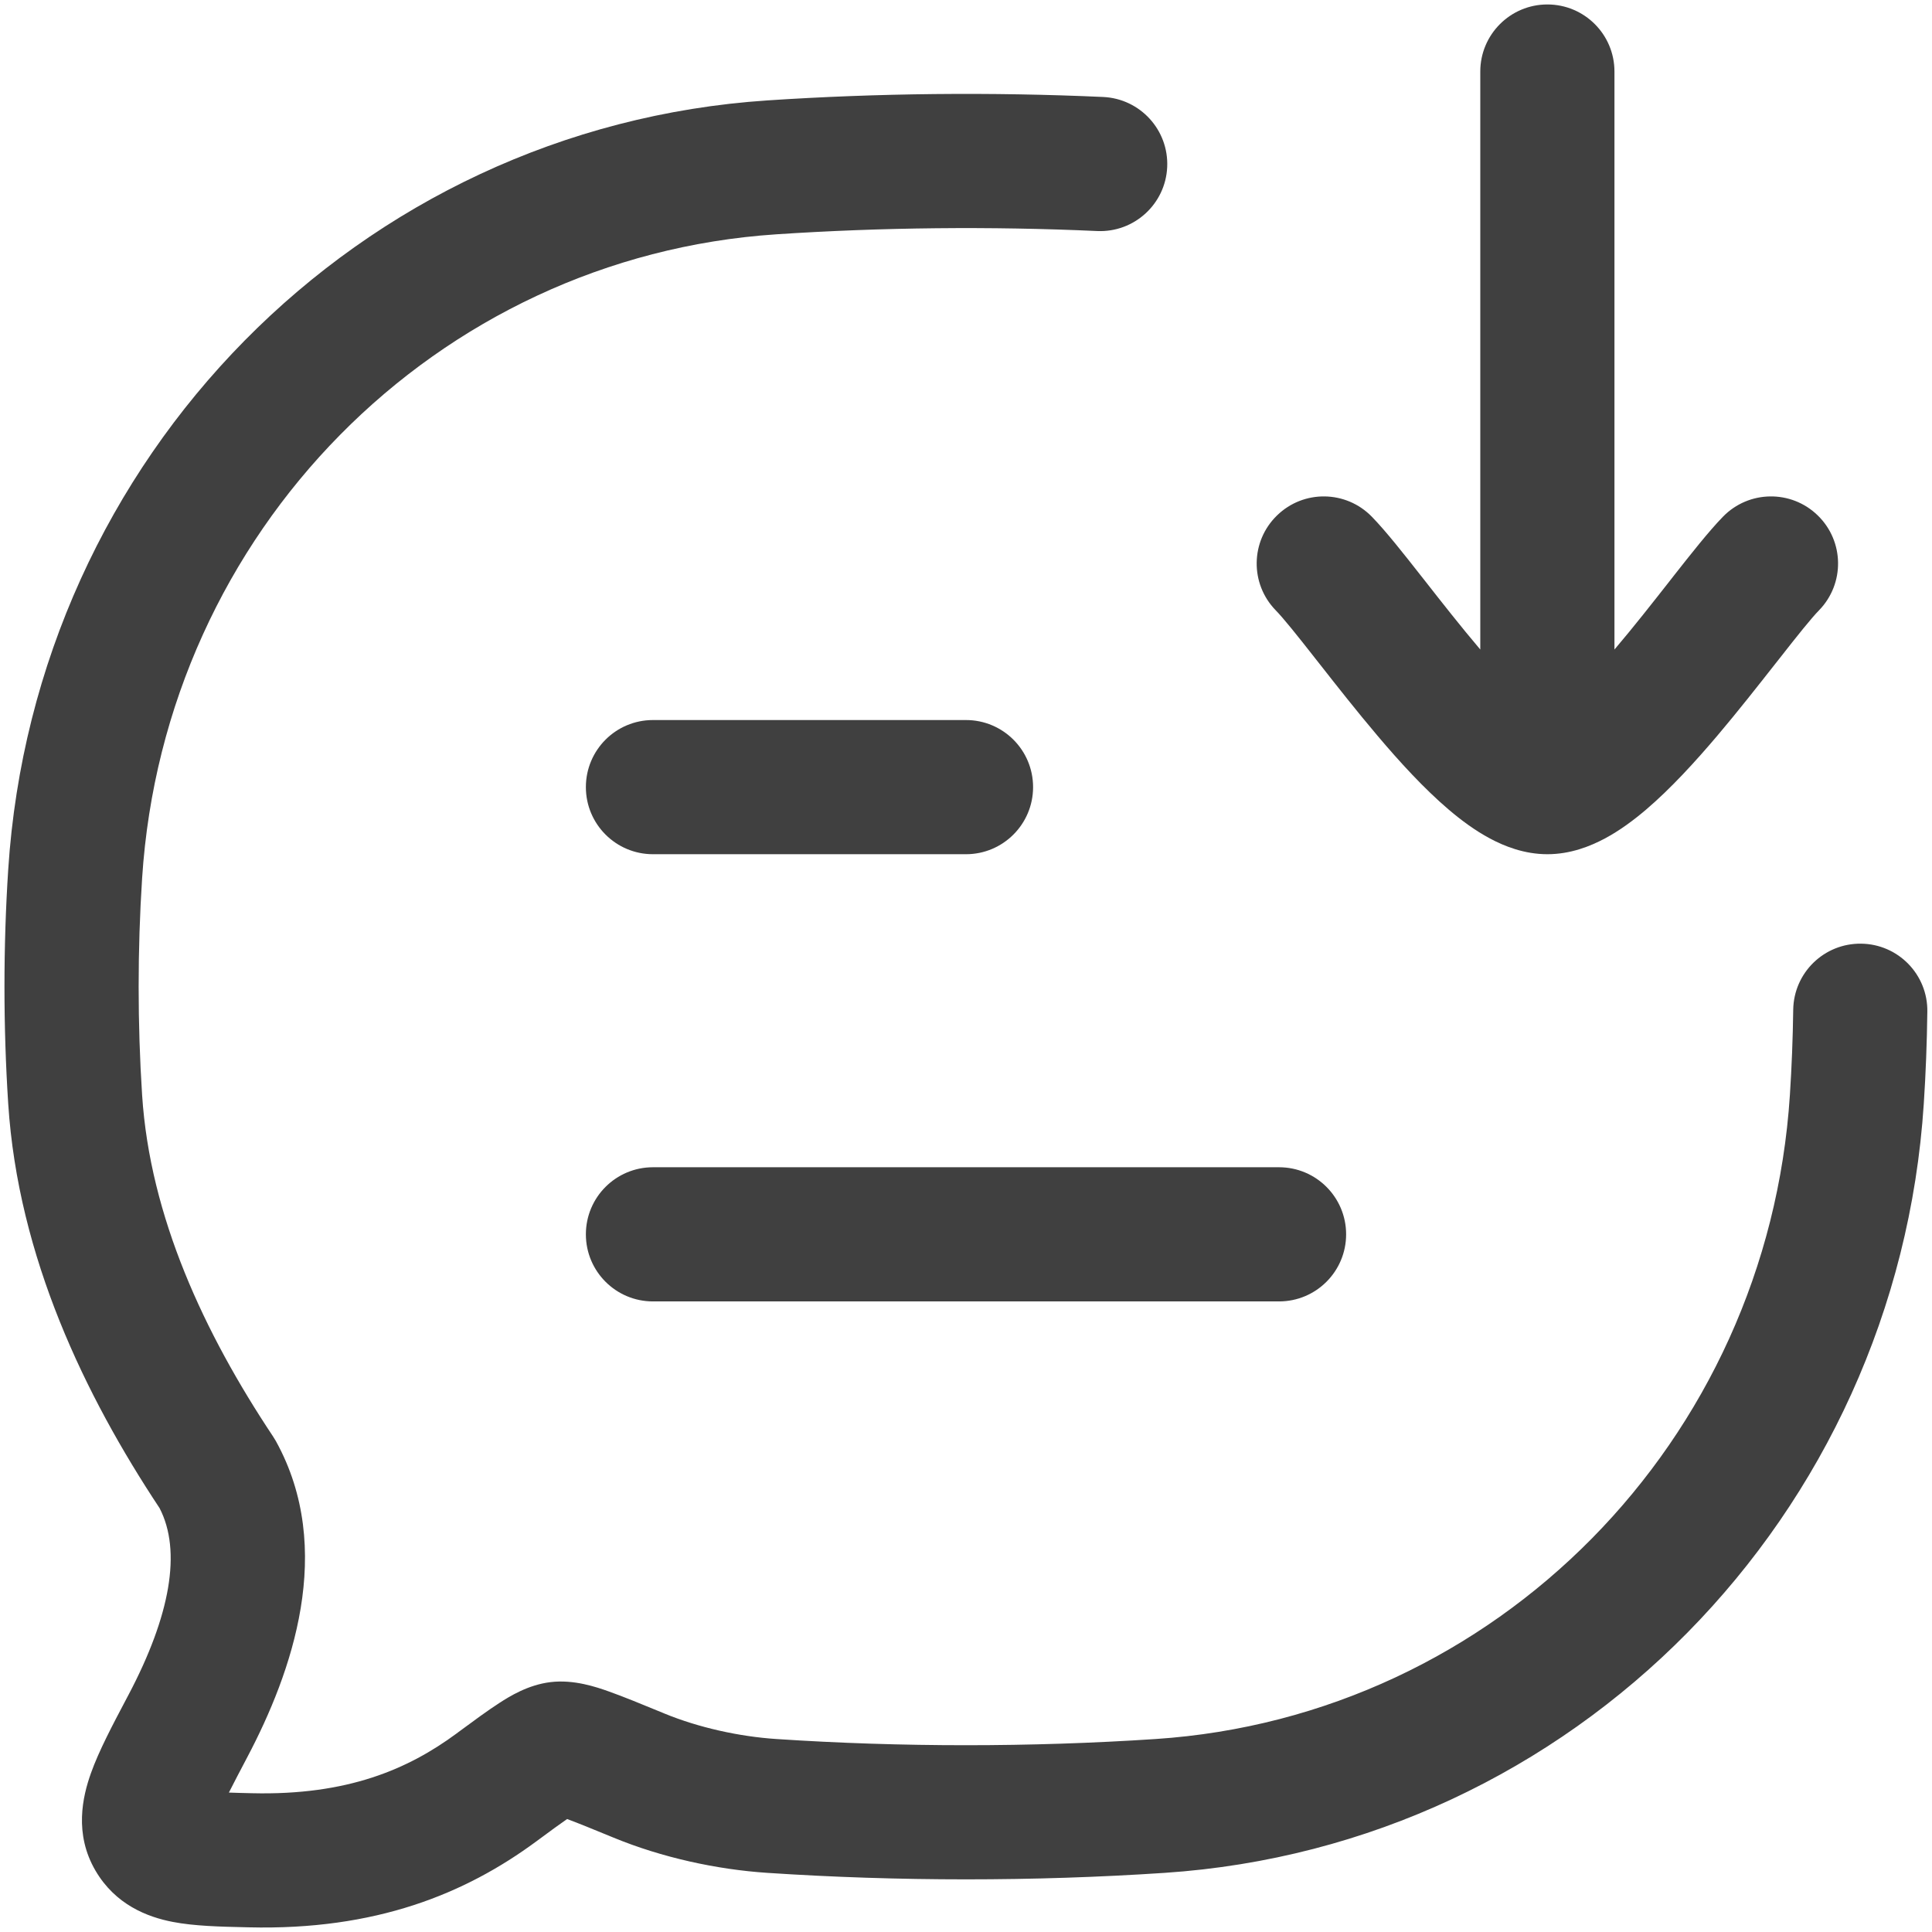
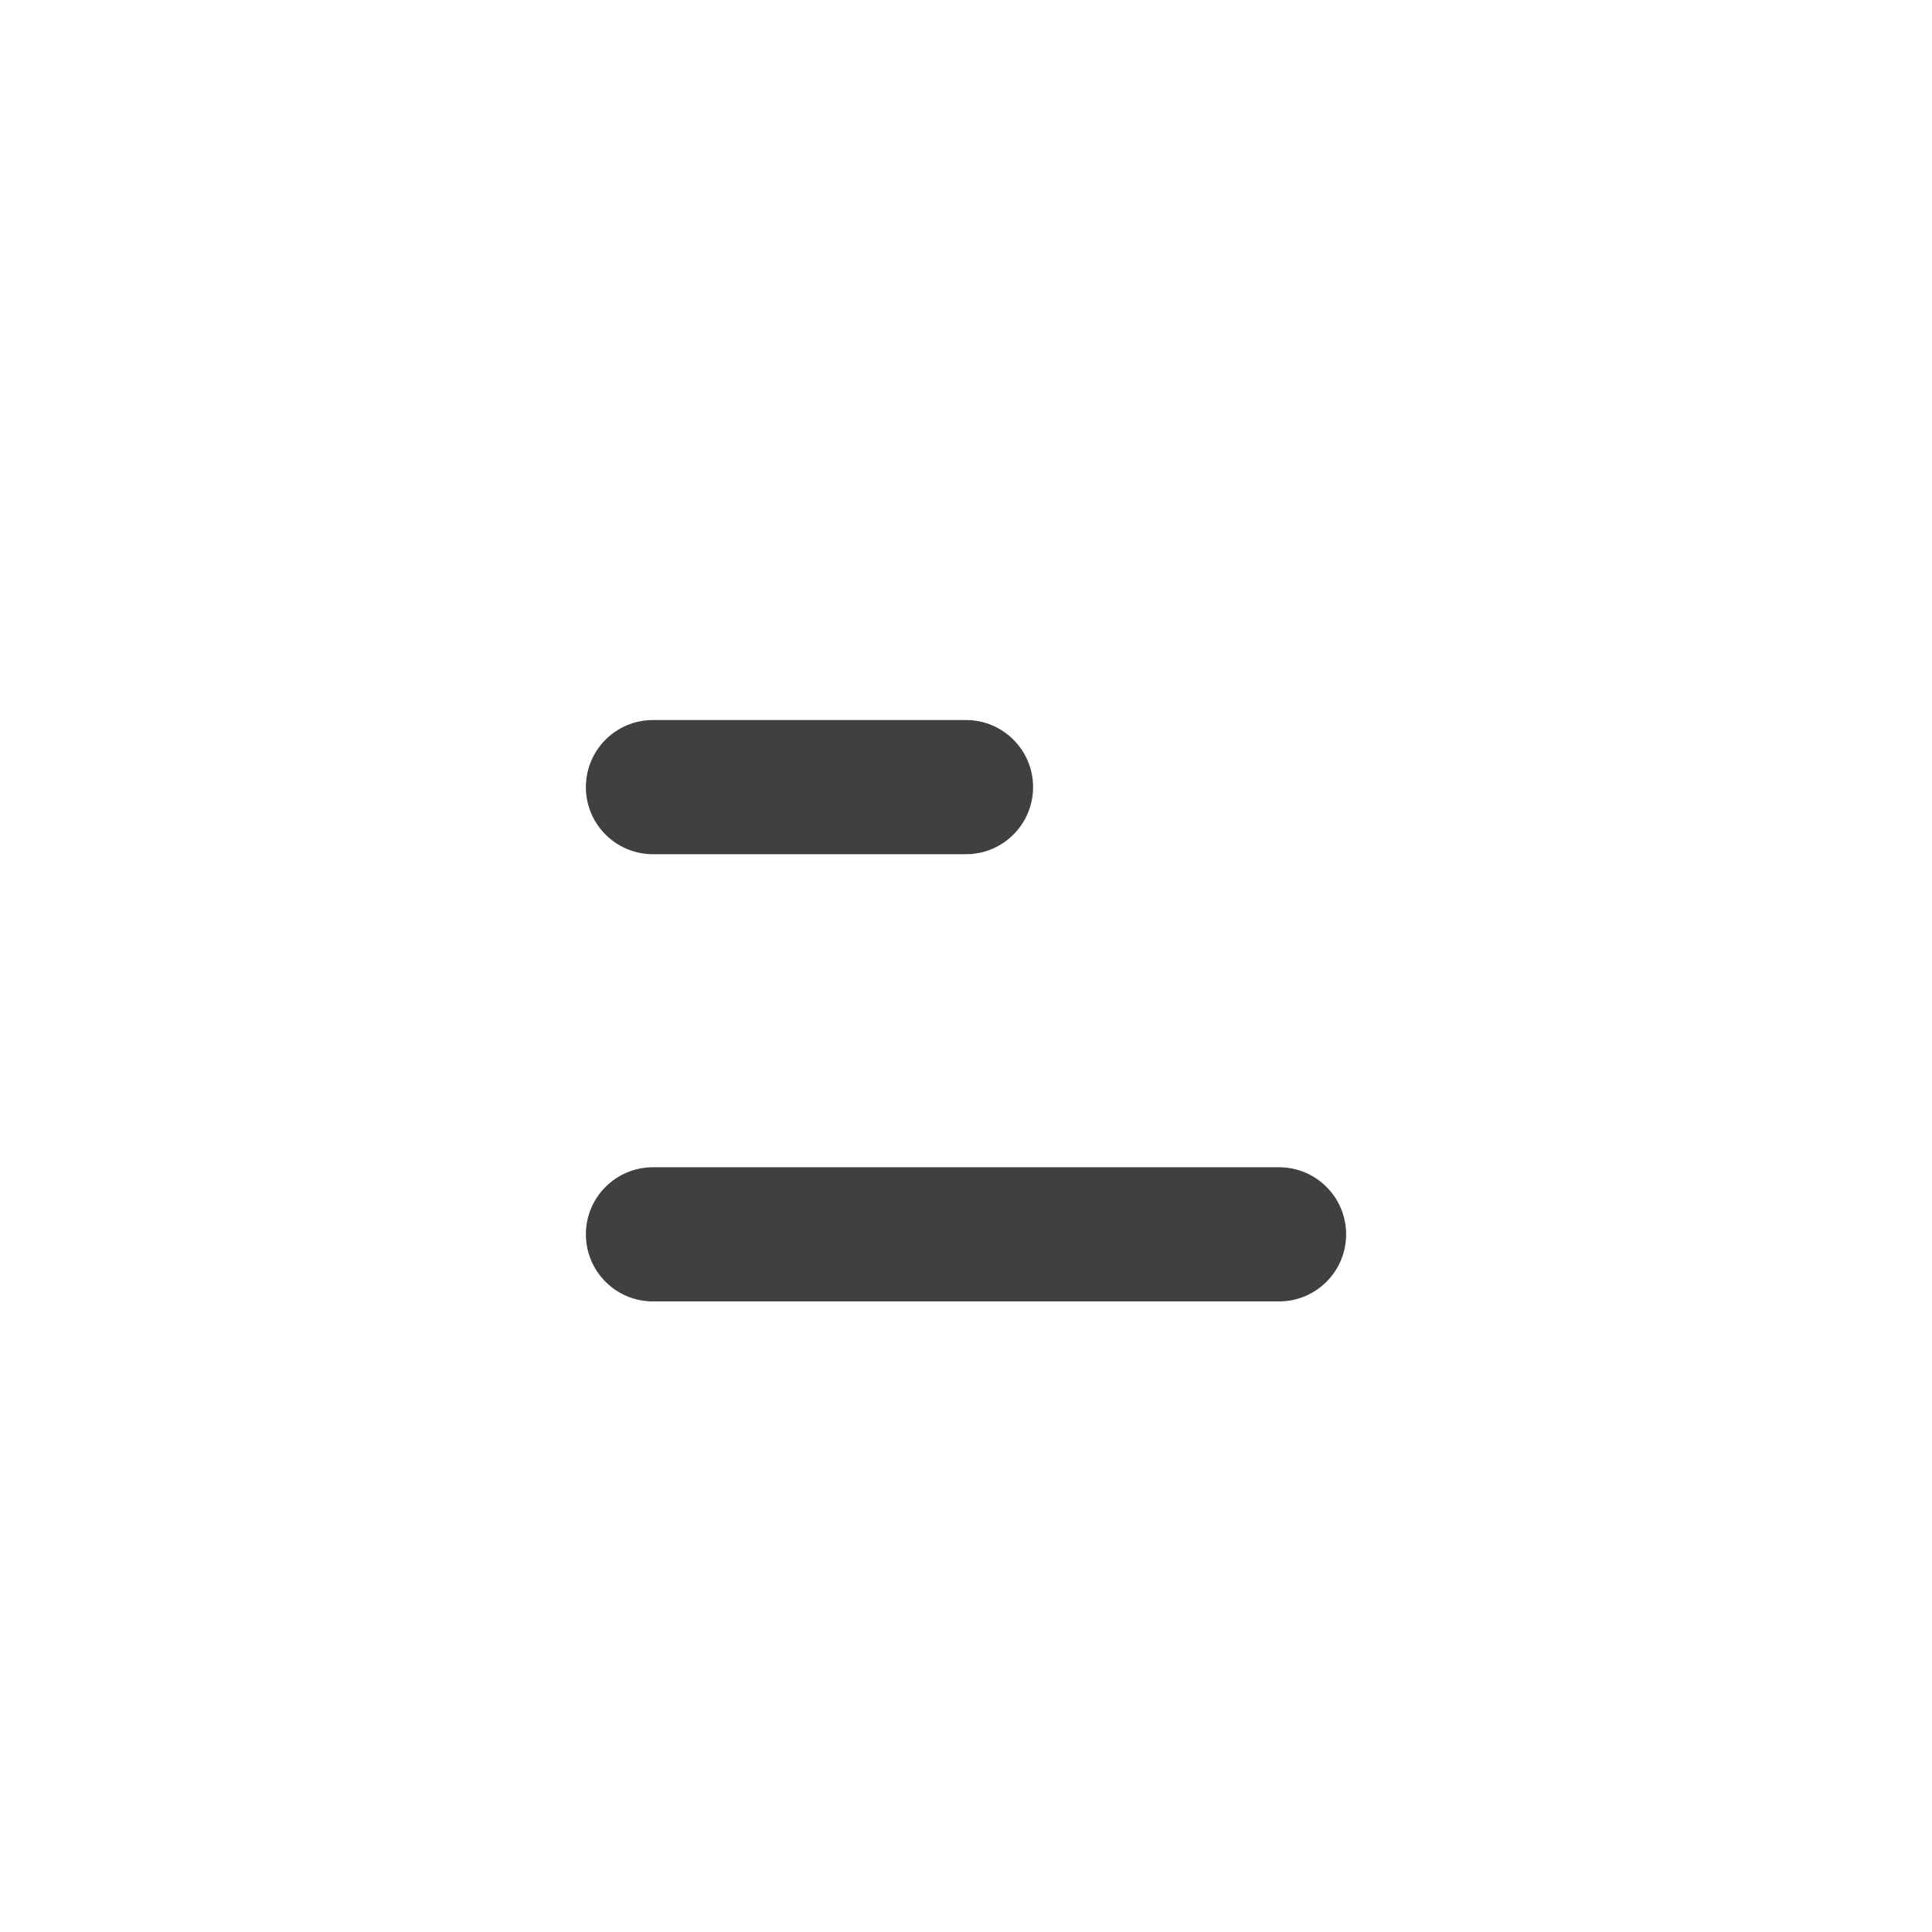
<svg xmlns="http://www.w3.org/2000/svg" width="36" height="36" viewBox="0 0 36 36" fill="none">
-   <path fill-rule="evenodd" clip-rule="evenodd" d="M26.482 10.734C26.162 10.326 25.825 9.898 25.563 9.629C25.082 9.134 24.291 9.122 23.796 9.604C23.3 10.085 23.289 10.876 23.77 11.371C23.918 11.523 24.161 11.826 24.516 12.279C24.542 12.311 24.568 12.345 24.595 12.379C24.911 12.782 25.283 13.255 25.666 13.707C26.076 14.192 26.535 14.695 26.995 15.086C27.225 15.282 27.484 15.475 27.763 15.624C28.032 15.768 28.403 15.917 28.833 15.917C29.264 15.917 29.634 15.768 29.904 15.624C30.183 15.475 30.442 15.282 30.672 15.086C31.131 14.695 31.59 14.192 32.001 13.707C32.384 13.255 32.755 12.782 33.072 12.379C33.099 12.345 33.125 12.311 33.151 12.279C33.506 11.826 33.748 11.523 33.896 11.371C34.377 10.876 34.366 10.085 33.871 9.604C33.376 9.122 32.585 9.134 32.104 9.629C31.842 9.898 31.505 10.326 31.184 10.734C31.16 10.766 31.135 10.797 31.11 10.829C30.788 11.239 30.445 11.677 30.093 12.091C30.09 12.095 30.087 12.099 30.083 12.103V1.333C30.083 0.643 29.524 0.083 28.833 0.083C28.143 0.083 27.583 0.643 27.583 1.333V12.103C27.58 12.099 27.577 12.095 27.573 12.091C27.222 11.677 26.878 11.239 26.557 10.829C26.532 10.797 26.507 10.766 26.482 10.734Z" fill="#404040" />
-   <path fill-rule="evenodd" clip-rule="evenodd" d="M20.444 4.305C18.458 4.215 16.422 4.236 14.465 4.366C8.133 4.787 3.065 9.907 2.648 16.365C2.562 17.695 2.562 19.074 2.648 20.404C2.794 22.671 3.806 24.841 5.087 26.765C5.106 26.794 5.124 26.823 5.141 26.853C6.255 28.87 5.438 31.17 4.606 32.746C4.47 33.005 4.358 33.217 4.265 33.402C4.391 33.407 4.532 33.41 4.696 33.414C6.477 33.457 7.607 32.965 8.506 32.302L8.535 32.28C8.825 32.066 9.087 31.873 9.304 31.733C9.493 31.611 9.837 31.395 10.257 31.344C10.695 31.29 11.121 31.439 11.334 31.514C11.606 31.61 11.951 31.752 12.35 31.916L12.383 31.93C13.015 32.19 13.772 32.358 14.465 32.404C16.784 32.558 19.212 32.558 21.535 32.404C27.867 31.983 32.935 26.862 33.352 20.404C33.386 19.881 33.407 19.35 33.414 18.817C33.423 18.126 33.99 17.574 34.681 17.584C35.371 17.593 35.923 18.16 35.913 18.85C35.906 19.425 35.884 19.999 35.847 20.565C35.35 28.248 29.312 34.392 21.701 34.898C19.267 35.06 16.728 35.059 14.299 34.898C13.358 34.836 12.333 34.613 11.431 34.241C11.034 34.078 10.764 33.967 10.567 33.895C10.432 33.988 10.252 34.12 9.99 34.314C8.669 35.288 7.002 35.971 4.635 35.913C4.61 35.913 4.585 35.912 4.559 35.911C4.103 35.901 3.616 35.889 3.219 35.812C2.741 35.72 2.15 35.489 1.78 34.858C1.377 34.171 1.539 33.476 1.695 33.039C1.842 32.626 2.098 32.142 2.359 31.648C2.371 31.625 2.383 31.602 2.395 31.58C3.172 30.107 3.389 28.903 2.973 28.101C1.586 26.007 0.338 23.426 0.153 20.565C0.06 19.128 0.06 17.641 0.153 16.204C0.65 8.521 6.688 2.377 14.299 1.871C16.351 1.735 18.479 1.713 20.556 1.807C21.246 1.839 21.78 2.423 21.749 3.113C21.718 3.802 21.133 4.336 20.444 4.305Z" fill="#404040" />
  <path fill-rule="evenodd" clip-rule="evenodd" d="M10.917 23C10.917 23.69 11.476 24.25 12.167 24.25H23.833C24.524 24.25 25.083 23.69 25.083 23C25.083 22.31 24.524 21.75 23.833 21.75H12.167C11.476 21.75 10.917 22.31 10.917 23ZM10.917 14.667C10.917 15.357 11.476 15.917 12.167 15.917H18C18.69 15.917 19.25 15.357 19.25 14.667C19.25 13.976 18.69 13.417 18 13.417H12.167C11.476 13.417 10.917 13.976 10.917 14.667Z" fill="#404040" />
</svg>